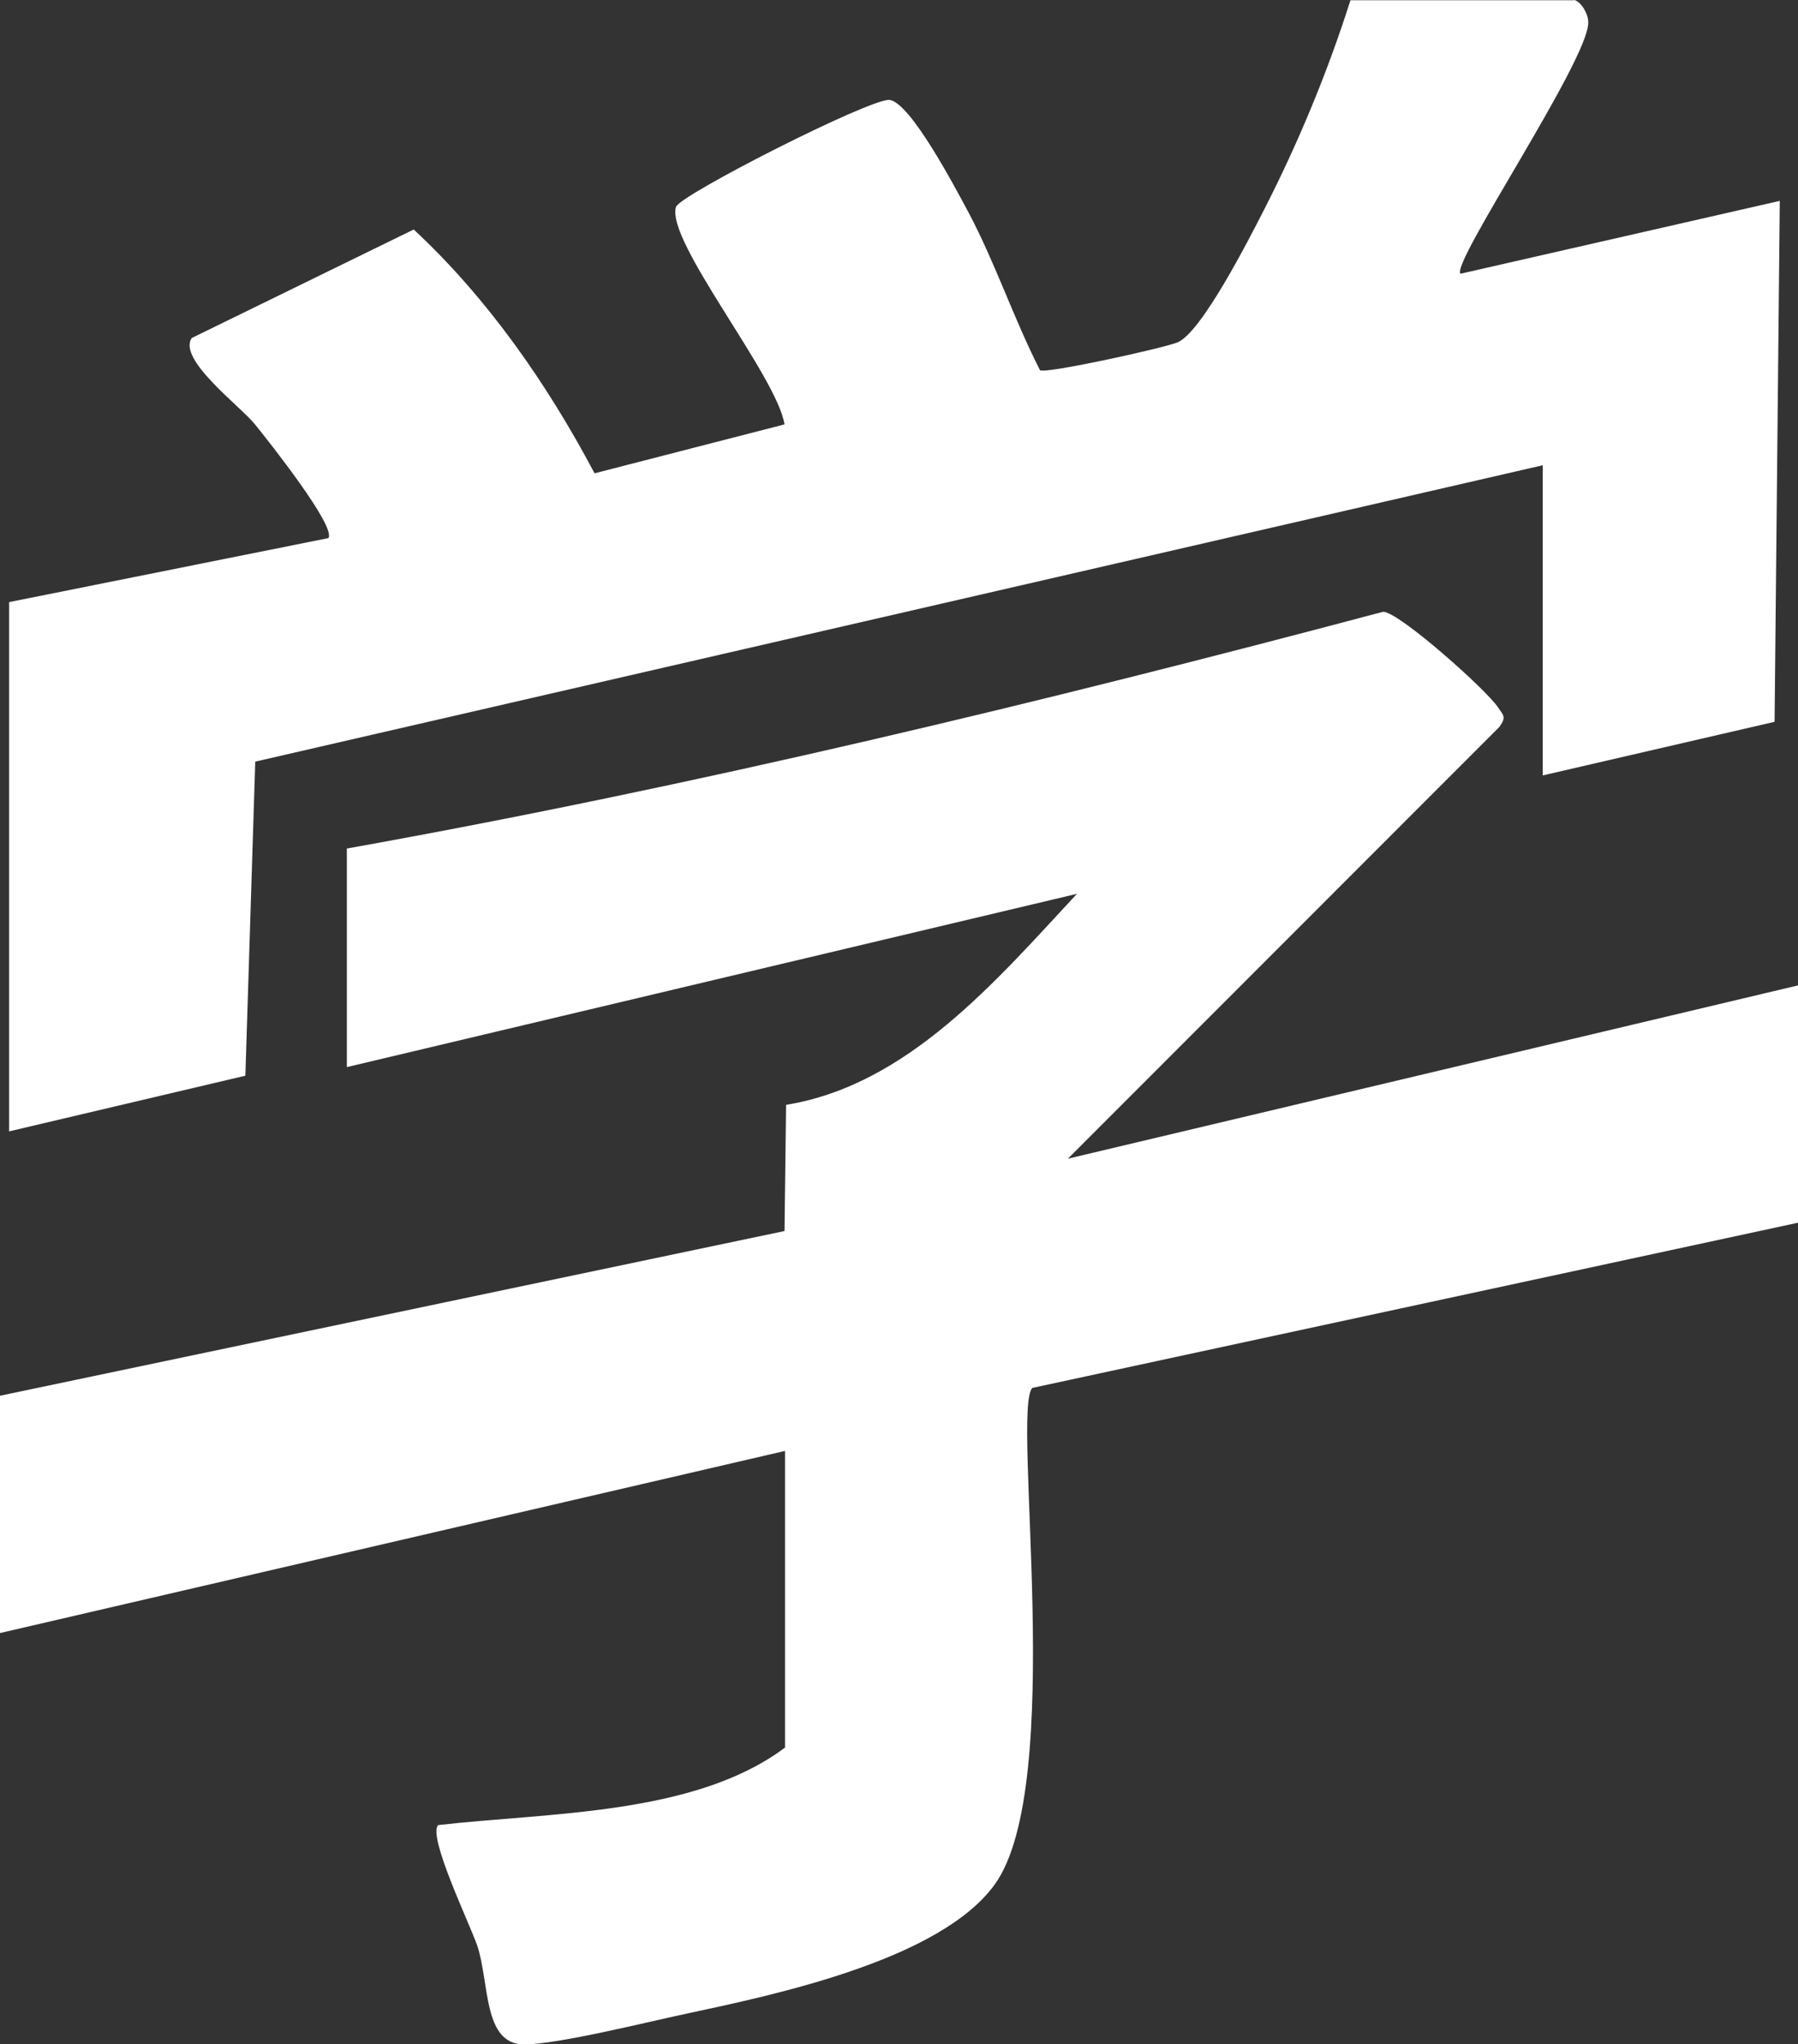
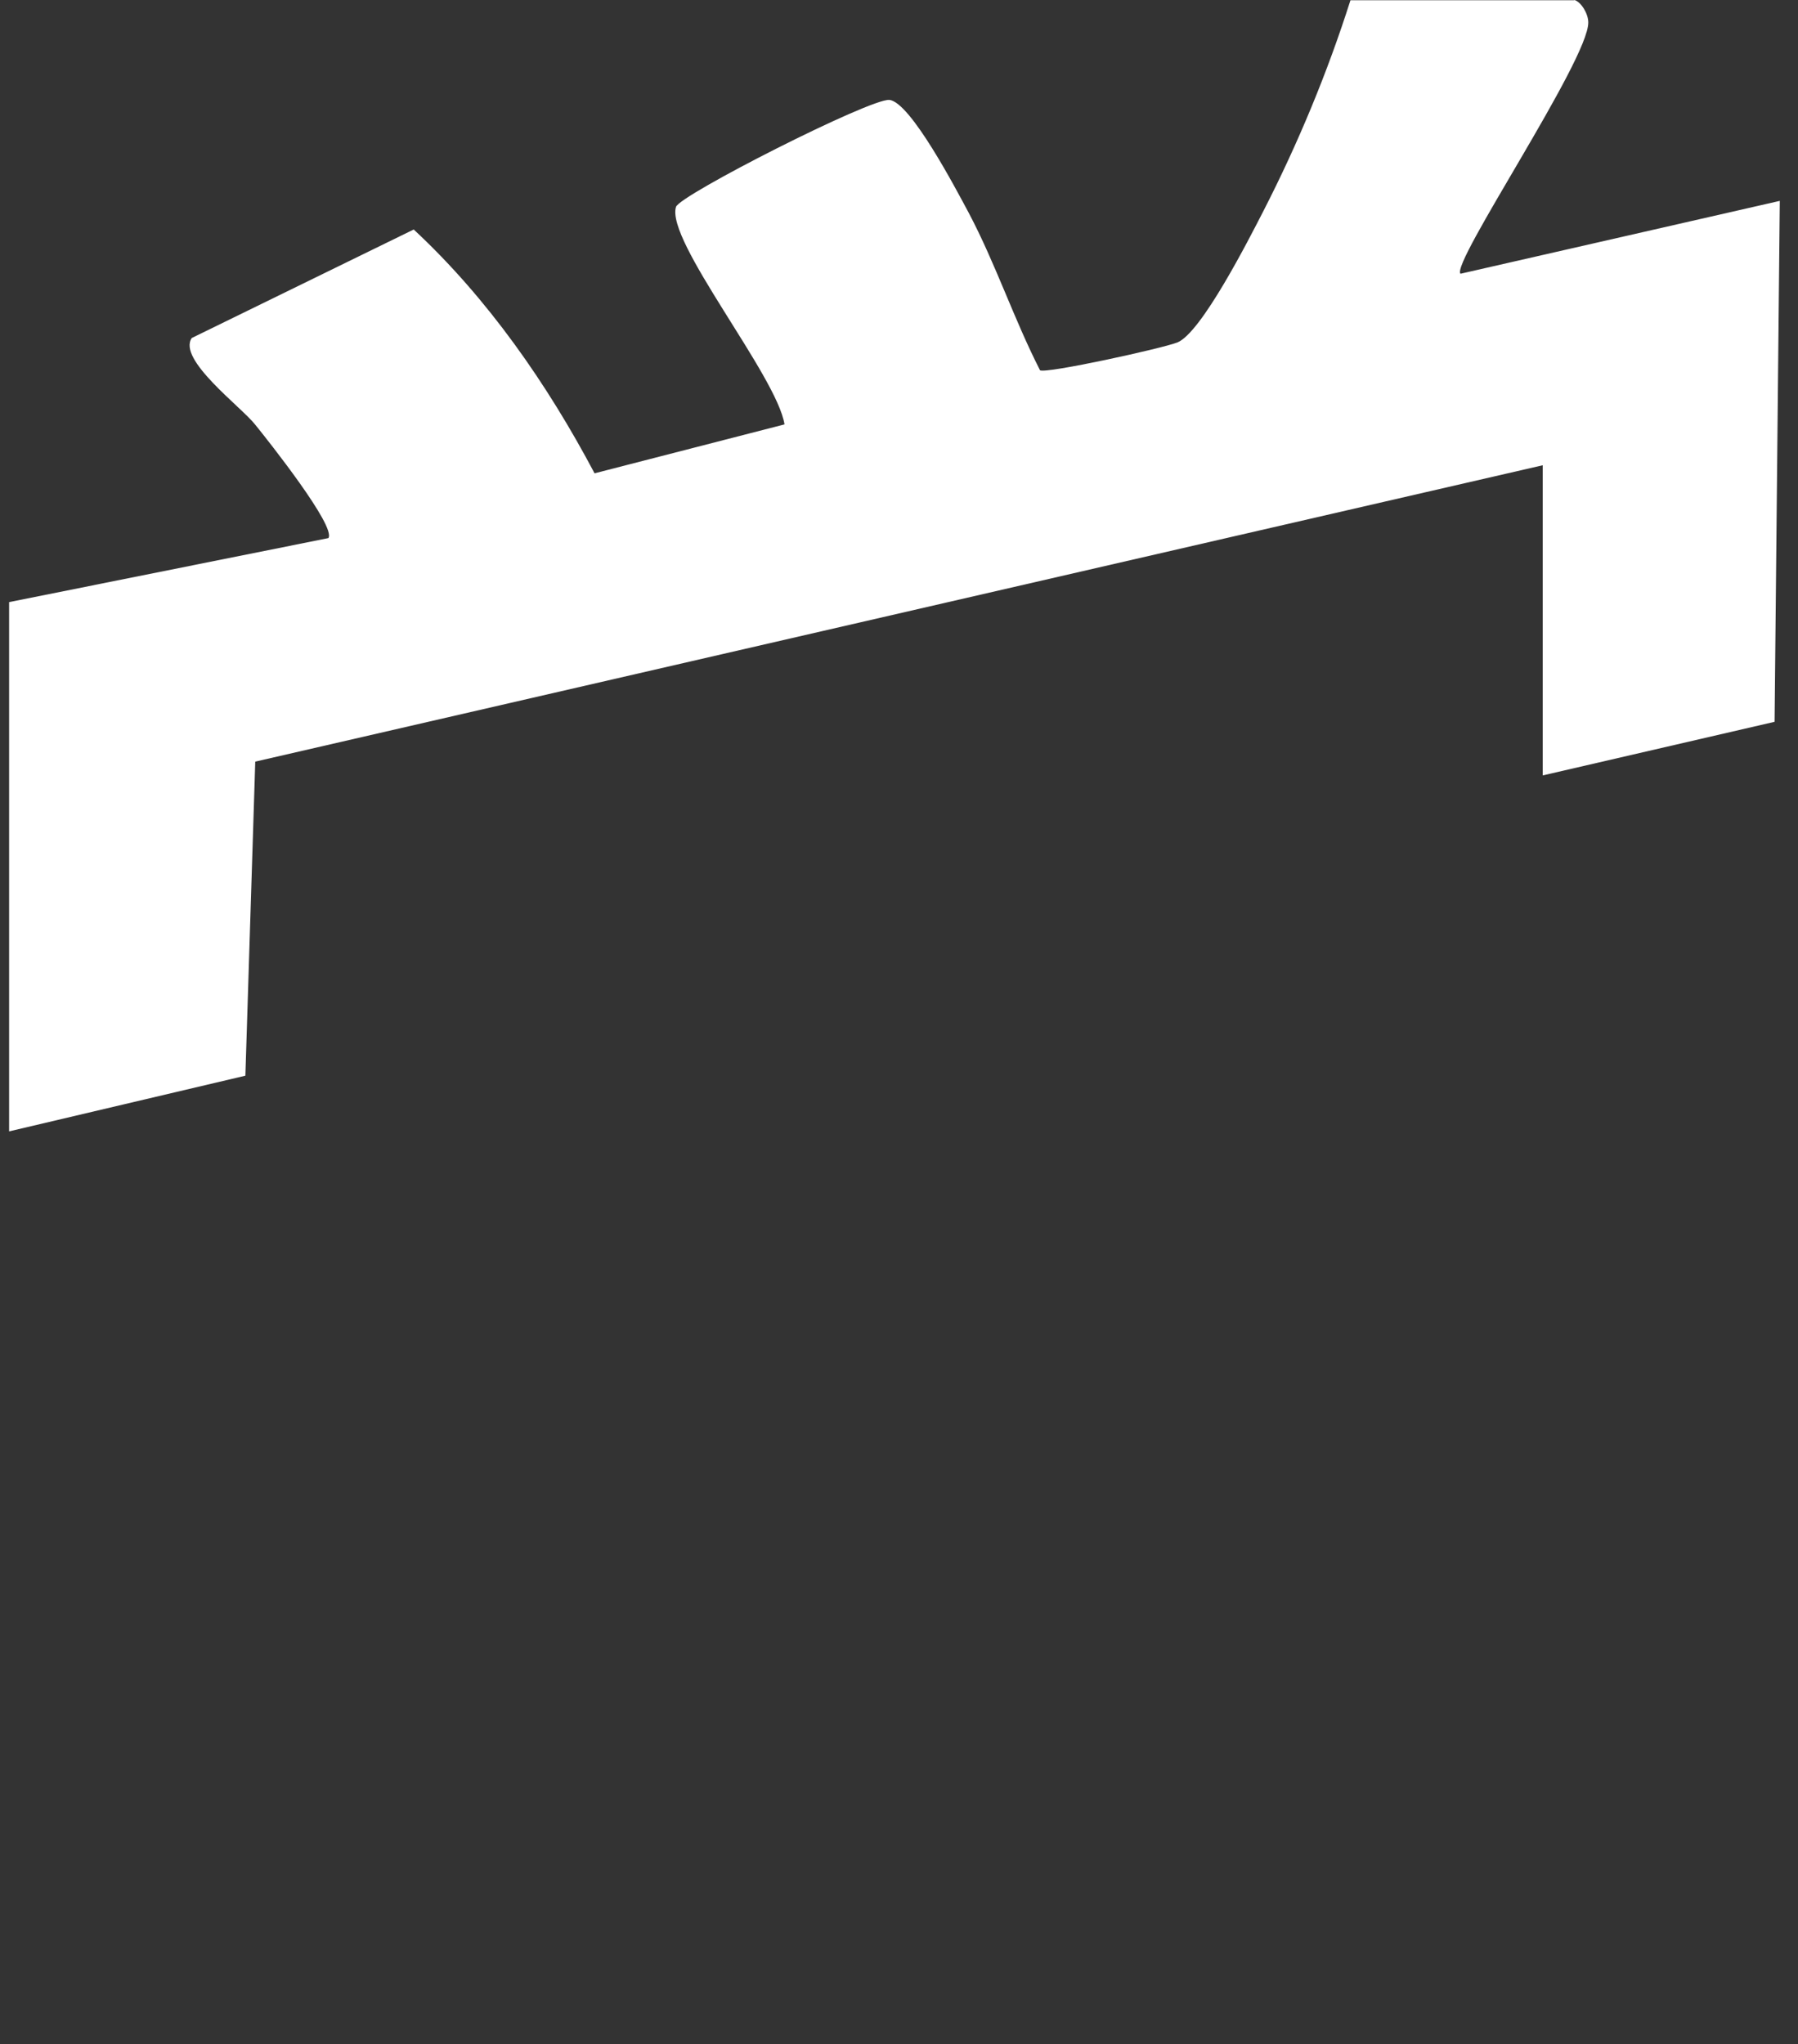
<svg xmlns="http://www.w3.org/2000/svg" id="Layer_2" data-name="Layer 2" viewBox="0 0 69.1 78.56">
  <rect x="0" y="0" width="69.1" height="78.56" fill="#333333" stroke="none" />
  <defs>
    <style>
      .cls-1 {
        fill: #fff;
      }
    </style>
  </defs>
  <g id="Layer_1-2" data-name="Layer 1">
    <g>
-       <path class="cls-1" d="M13.33,32.61c13.4-2.4,26.69-5.61,39.83-9.1.64.03,3.97,3.01,4.4,3.66.21.31.35.38.06.77l-16.58,16.59,28.06-6.66v9.12l-29.43,6.35c-.8.93,1.31,15.27-1.44,19.08-2.1,2.91-8.45,4.24-11.86,4.97-1.51.32-4.9,1.17-6.22,1.18-1.6,0-1.33-2.37-1.81-3.8-.27-.8-1.92-4.21-1.5-4.63,4.25-.49,9.85-.37,13.33-2.98v-11.4L0,62.76v-9.12l30.15-6.33.06-4.85c4.69-.76,8.08-4.78,11.18-8.11l-28.06,6.66v-8.42Z" />
      <path class="cls-1" d="M60.51,0c.26.08.53.53.53.86.02,1.44-5.31,9.29-4.91,9.66l12.27-2.8-.2,20.02-8.91,2.06v-11.92L9.81,29.27l-.38,12.07L.35,43.48v-20.34s12.27-2.46,12.27-2.46c.31-.44-2.31-3.74-2.82-4.37-.55-.69-2.99-2.5-2.43-3.32l8.53-4.17c2.85,2.65,5.14,5.95,6.95,9.37l7.3-1.88c-.29-1.86-4.58-7.06-4.17-8.36.15-.46,7.48-4.18,8.2-4.11.81.08,2.56,3.43,3.05,4.34,1.04,1.97,1.73,4.07,2.74,6.05.23.14,4.7-.84,5.28-1.07.92-.37,2.74-3.95,3.32-5.08,1.32-2.58,2.45-5.3,3.33-8.07h8.59Z" />
    </g>
  </g>
</svg>